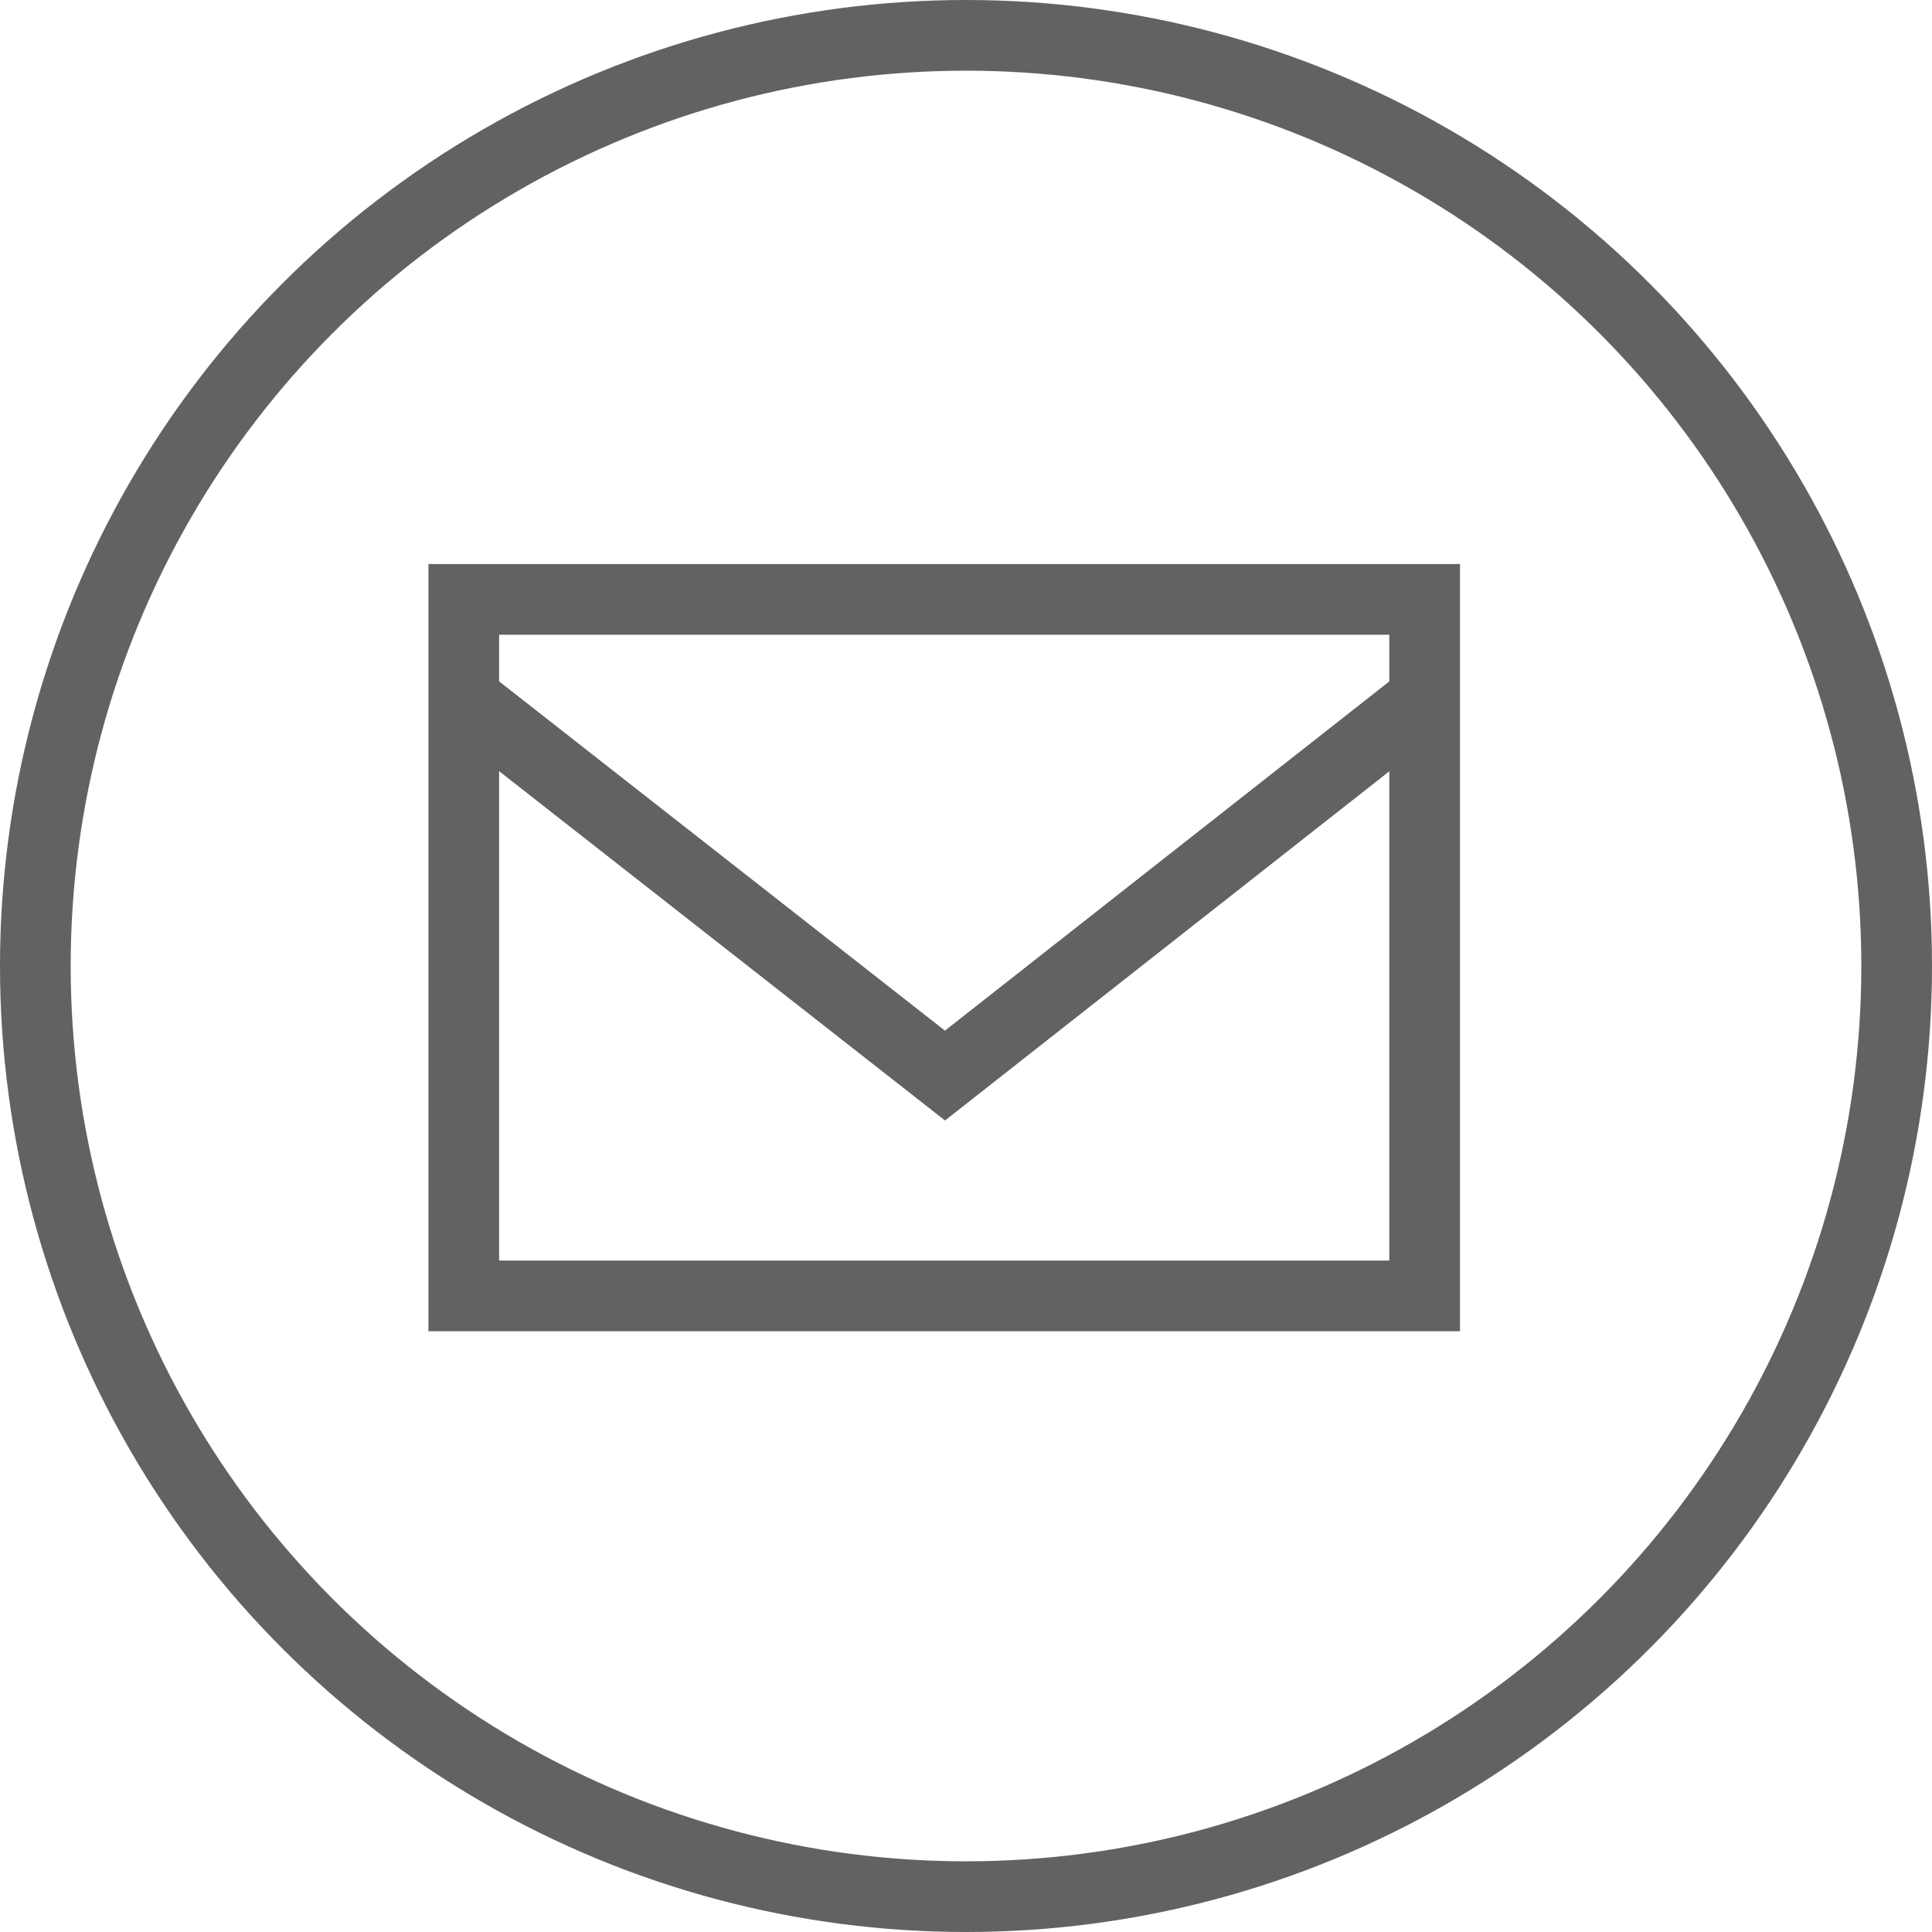
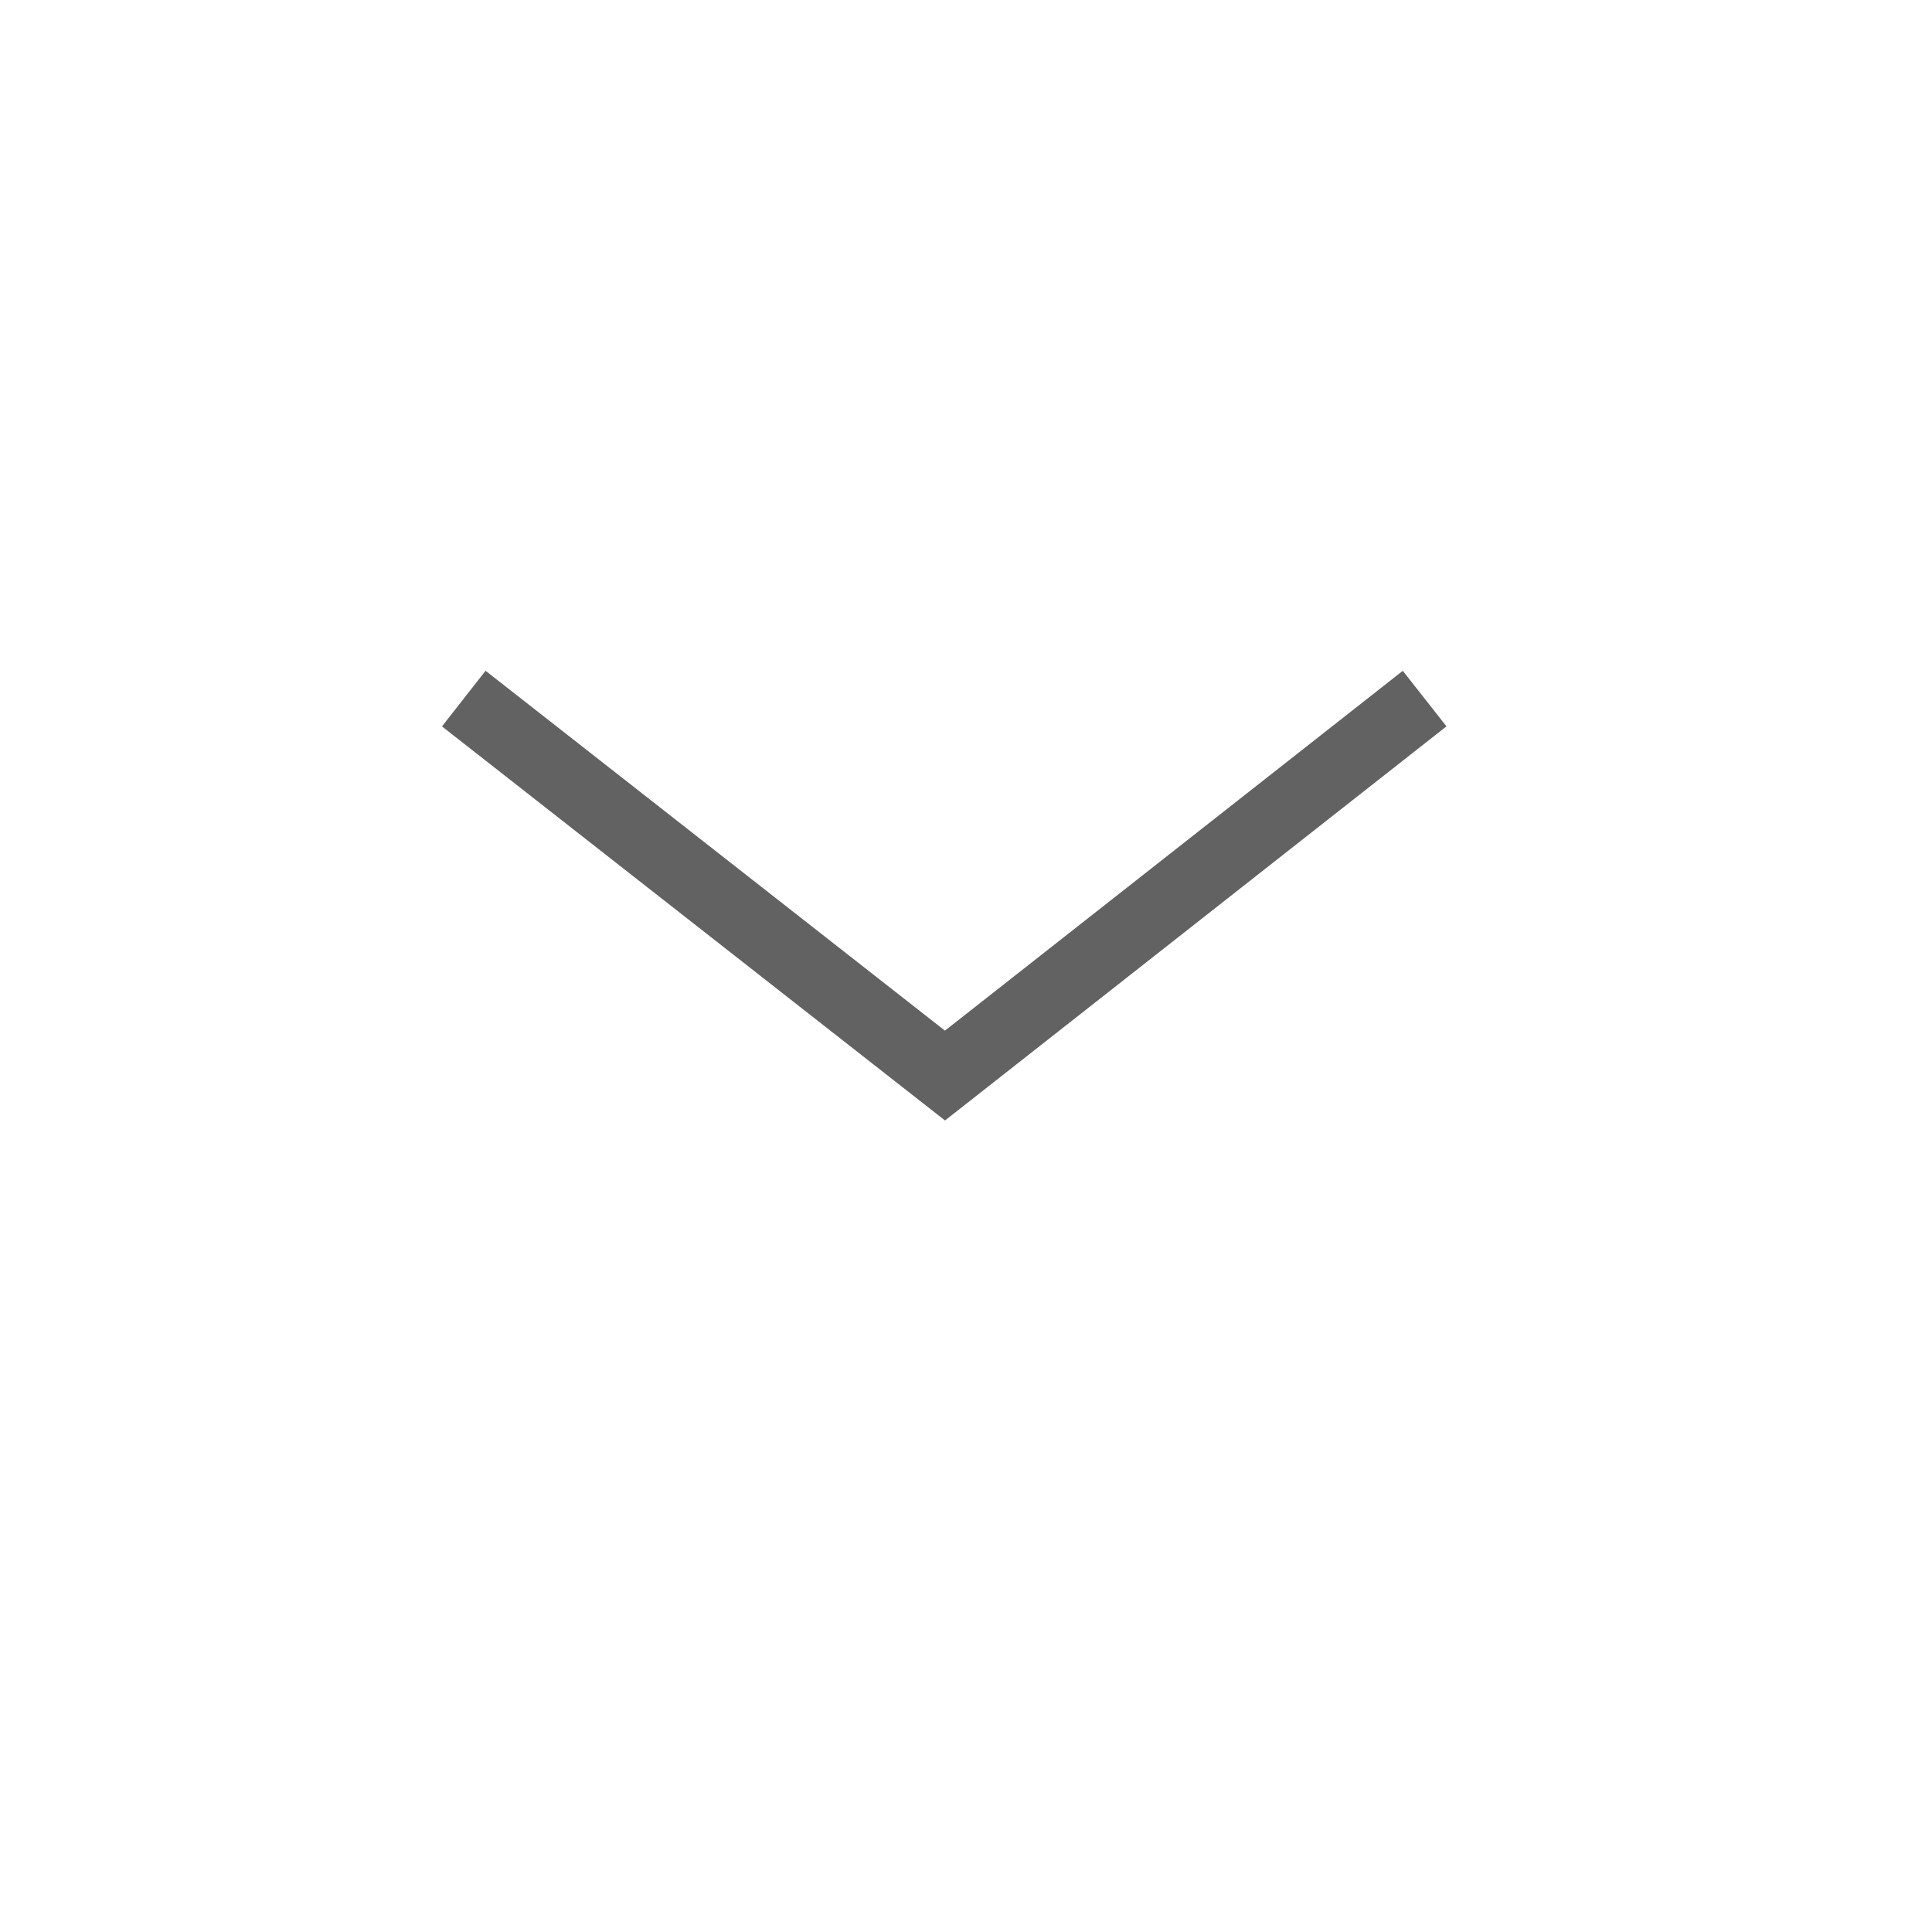
<svg xmlns="http://www.w3.org/2000/svg" width="41" height="41" viewBox="0 0 41 41">
  <defs>
    <style>.a,.b,.d{fill:none;}.a,.b{stroke:#626262;stroke-width:1.5px;}.a{stroke-miterlimit:10;}.c{stroke:none;}</style>
  </defs>
  <g transform="translate(5147 23439)">
    <g transform="translate(-5600.2 -23556.83)">
-       <rect class="a" width="20.391" height="14.781" transform="translate(463.042 130.55)" />
      <path class="a" d="M463.042,137.606l10.212,8,10.179-8" transform="translate(0 -4.951)" />
    </g>
    <g transform="translate(-5147.137 -23438.137)">
      <g class="b" transform="translate(0.137 -0.863)">
-         <circle class="c" cx="20.5" cy="20.5" r="20.5" />
-         <circle class="d" cx="20.5" cy="20.5" r="19.75" />
-       </g>
+         </g>
    </g>
  </g>
</svg>